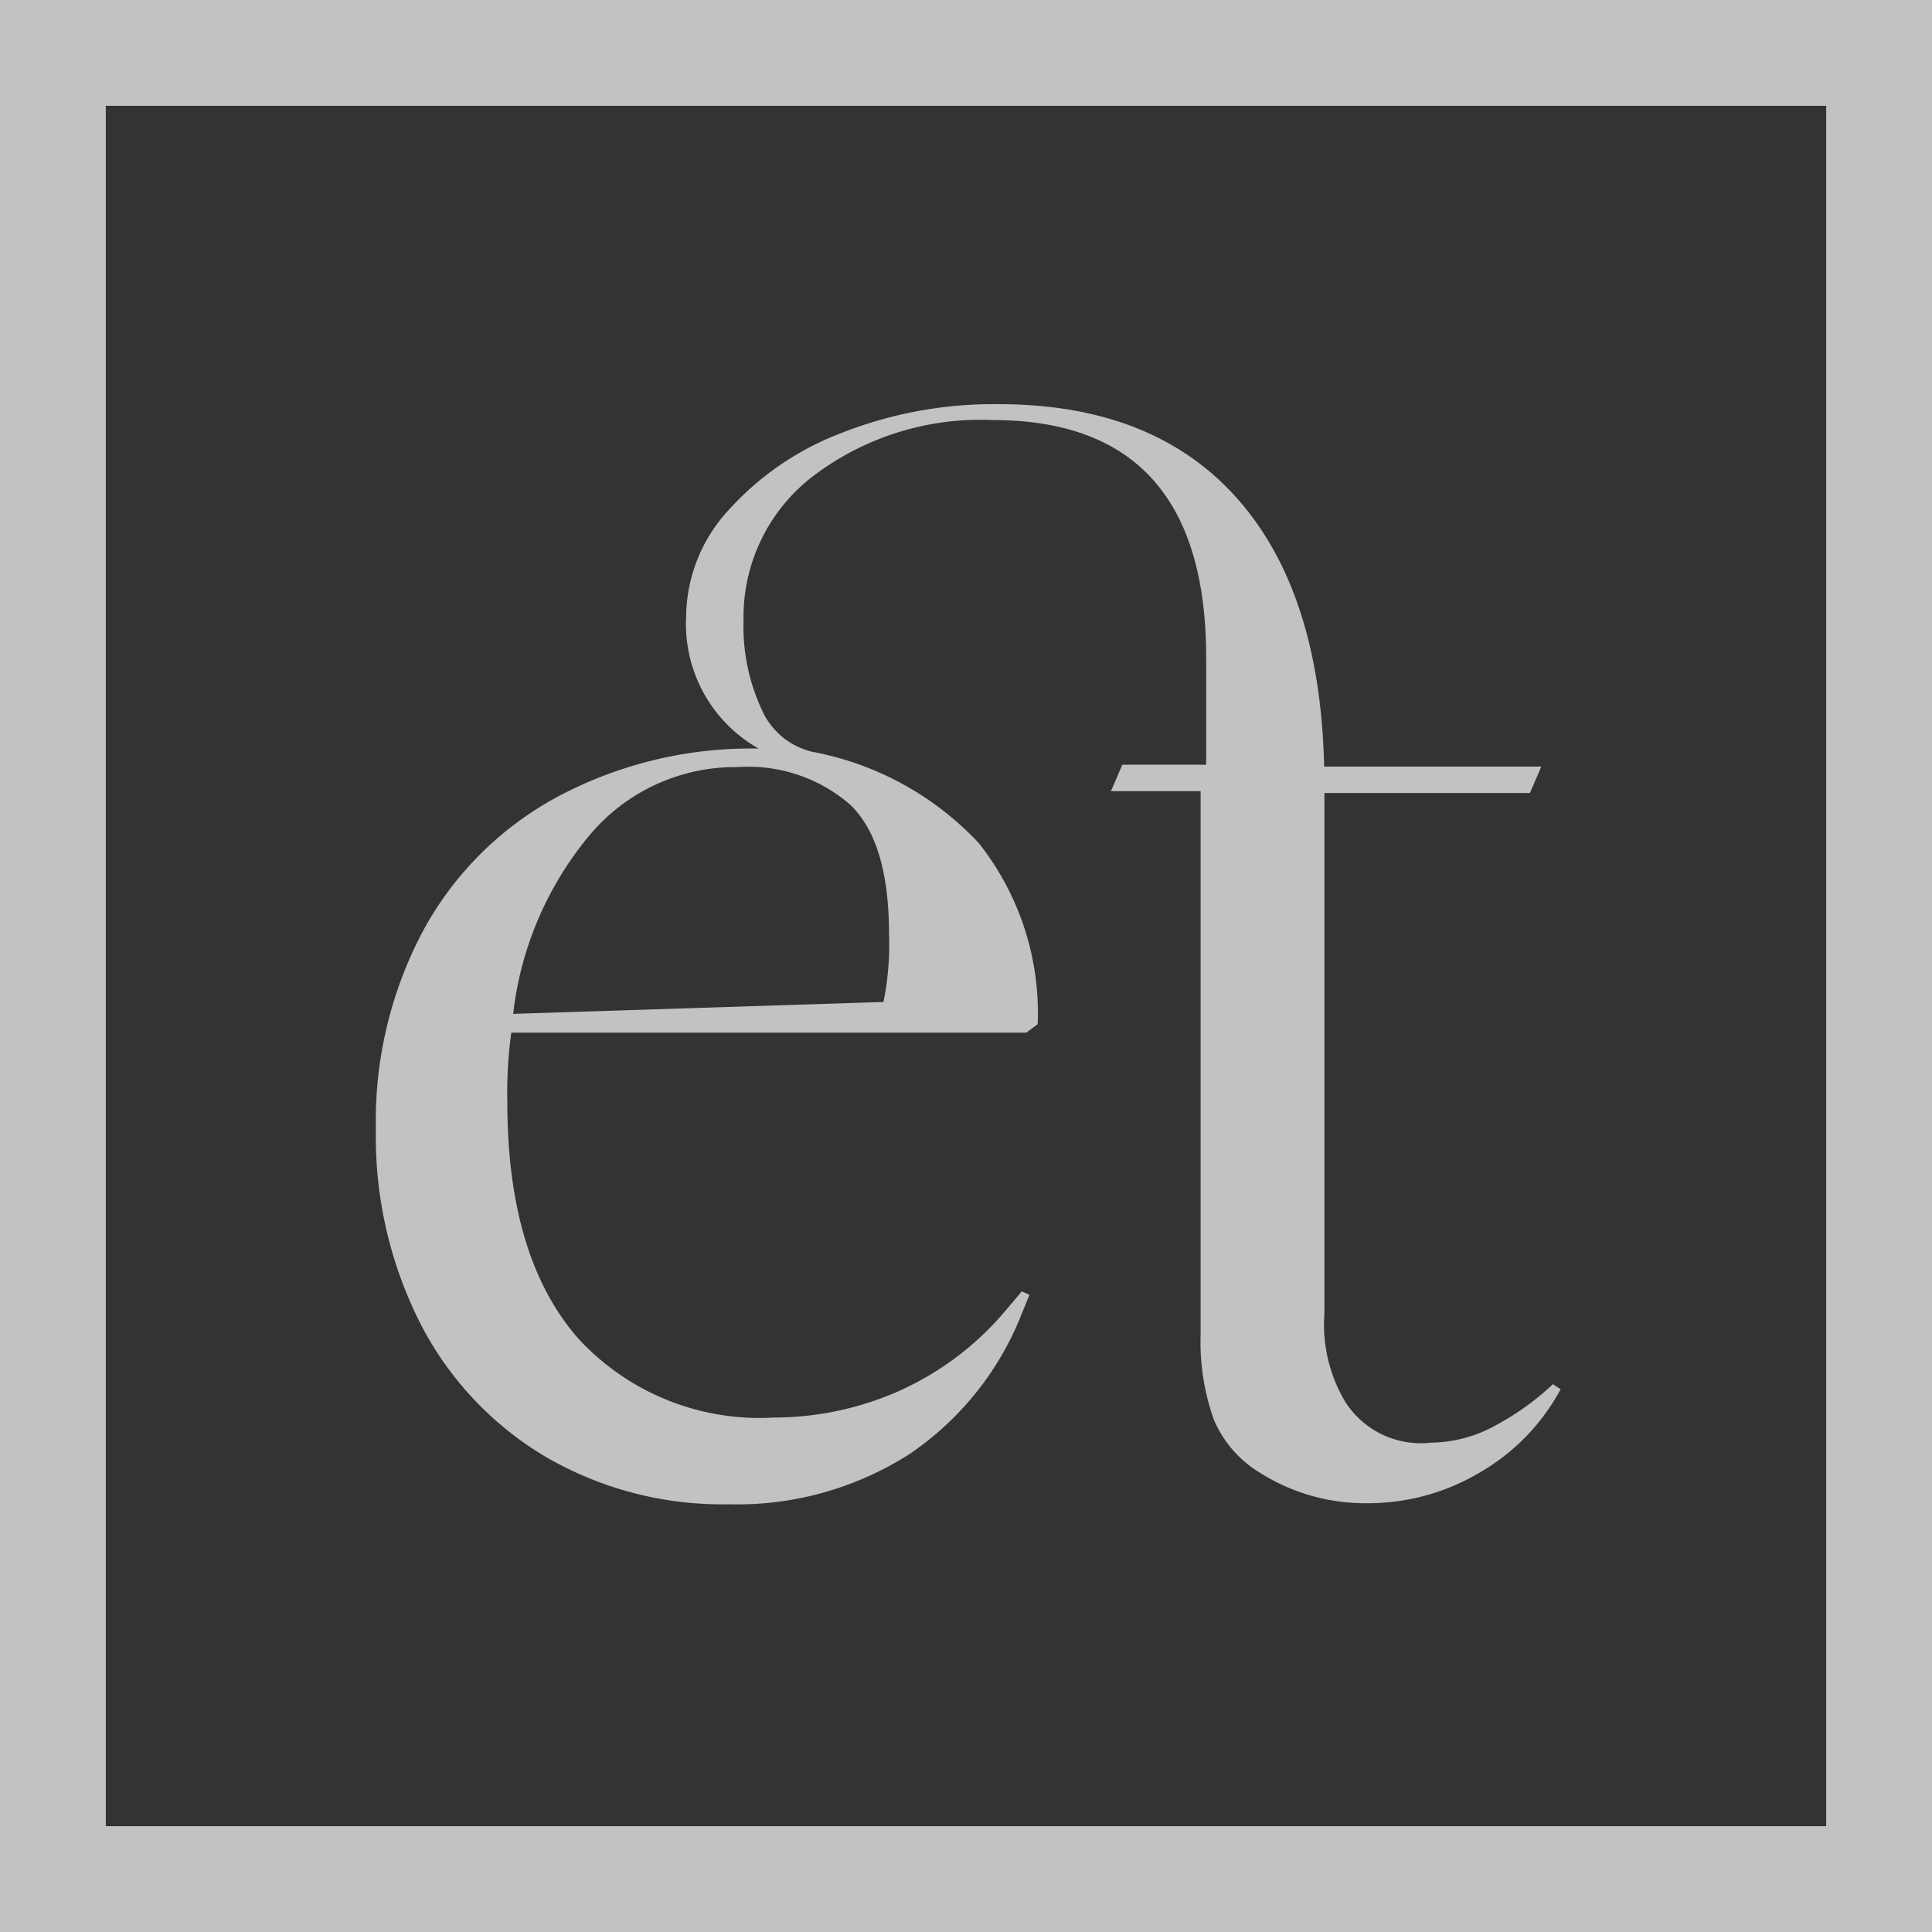
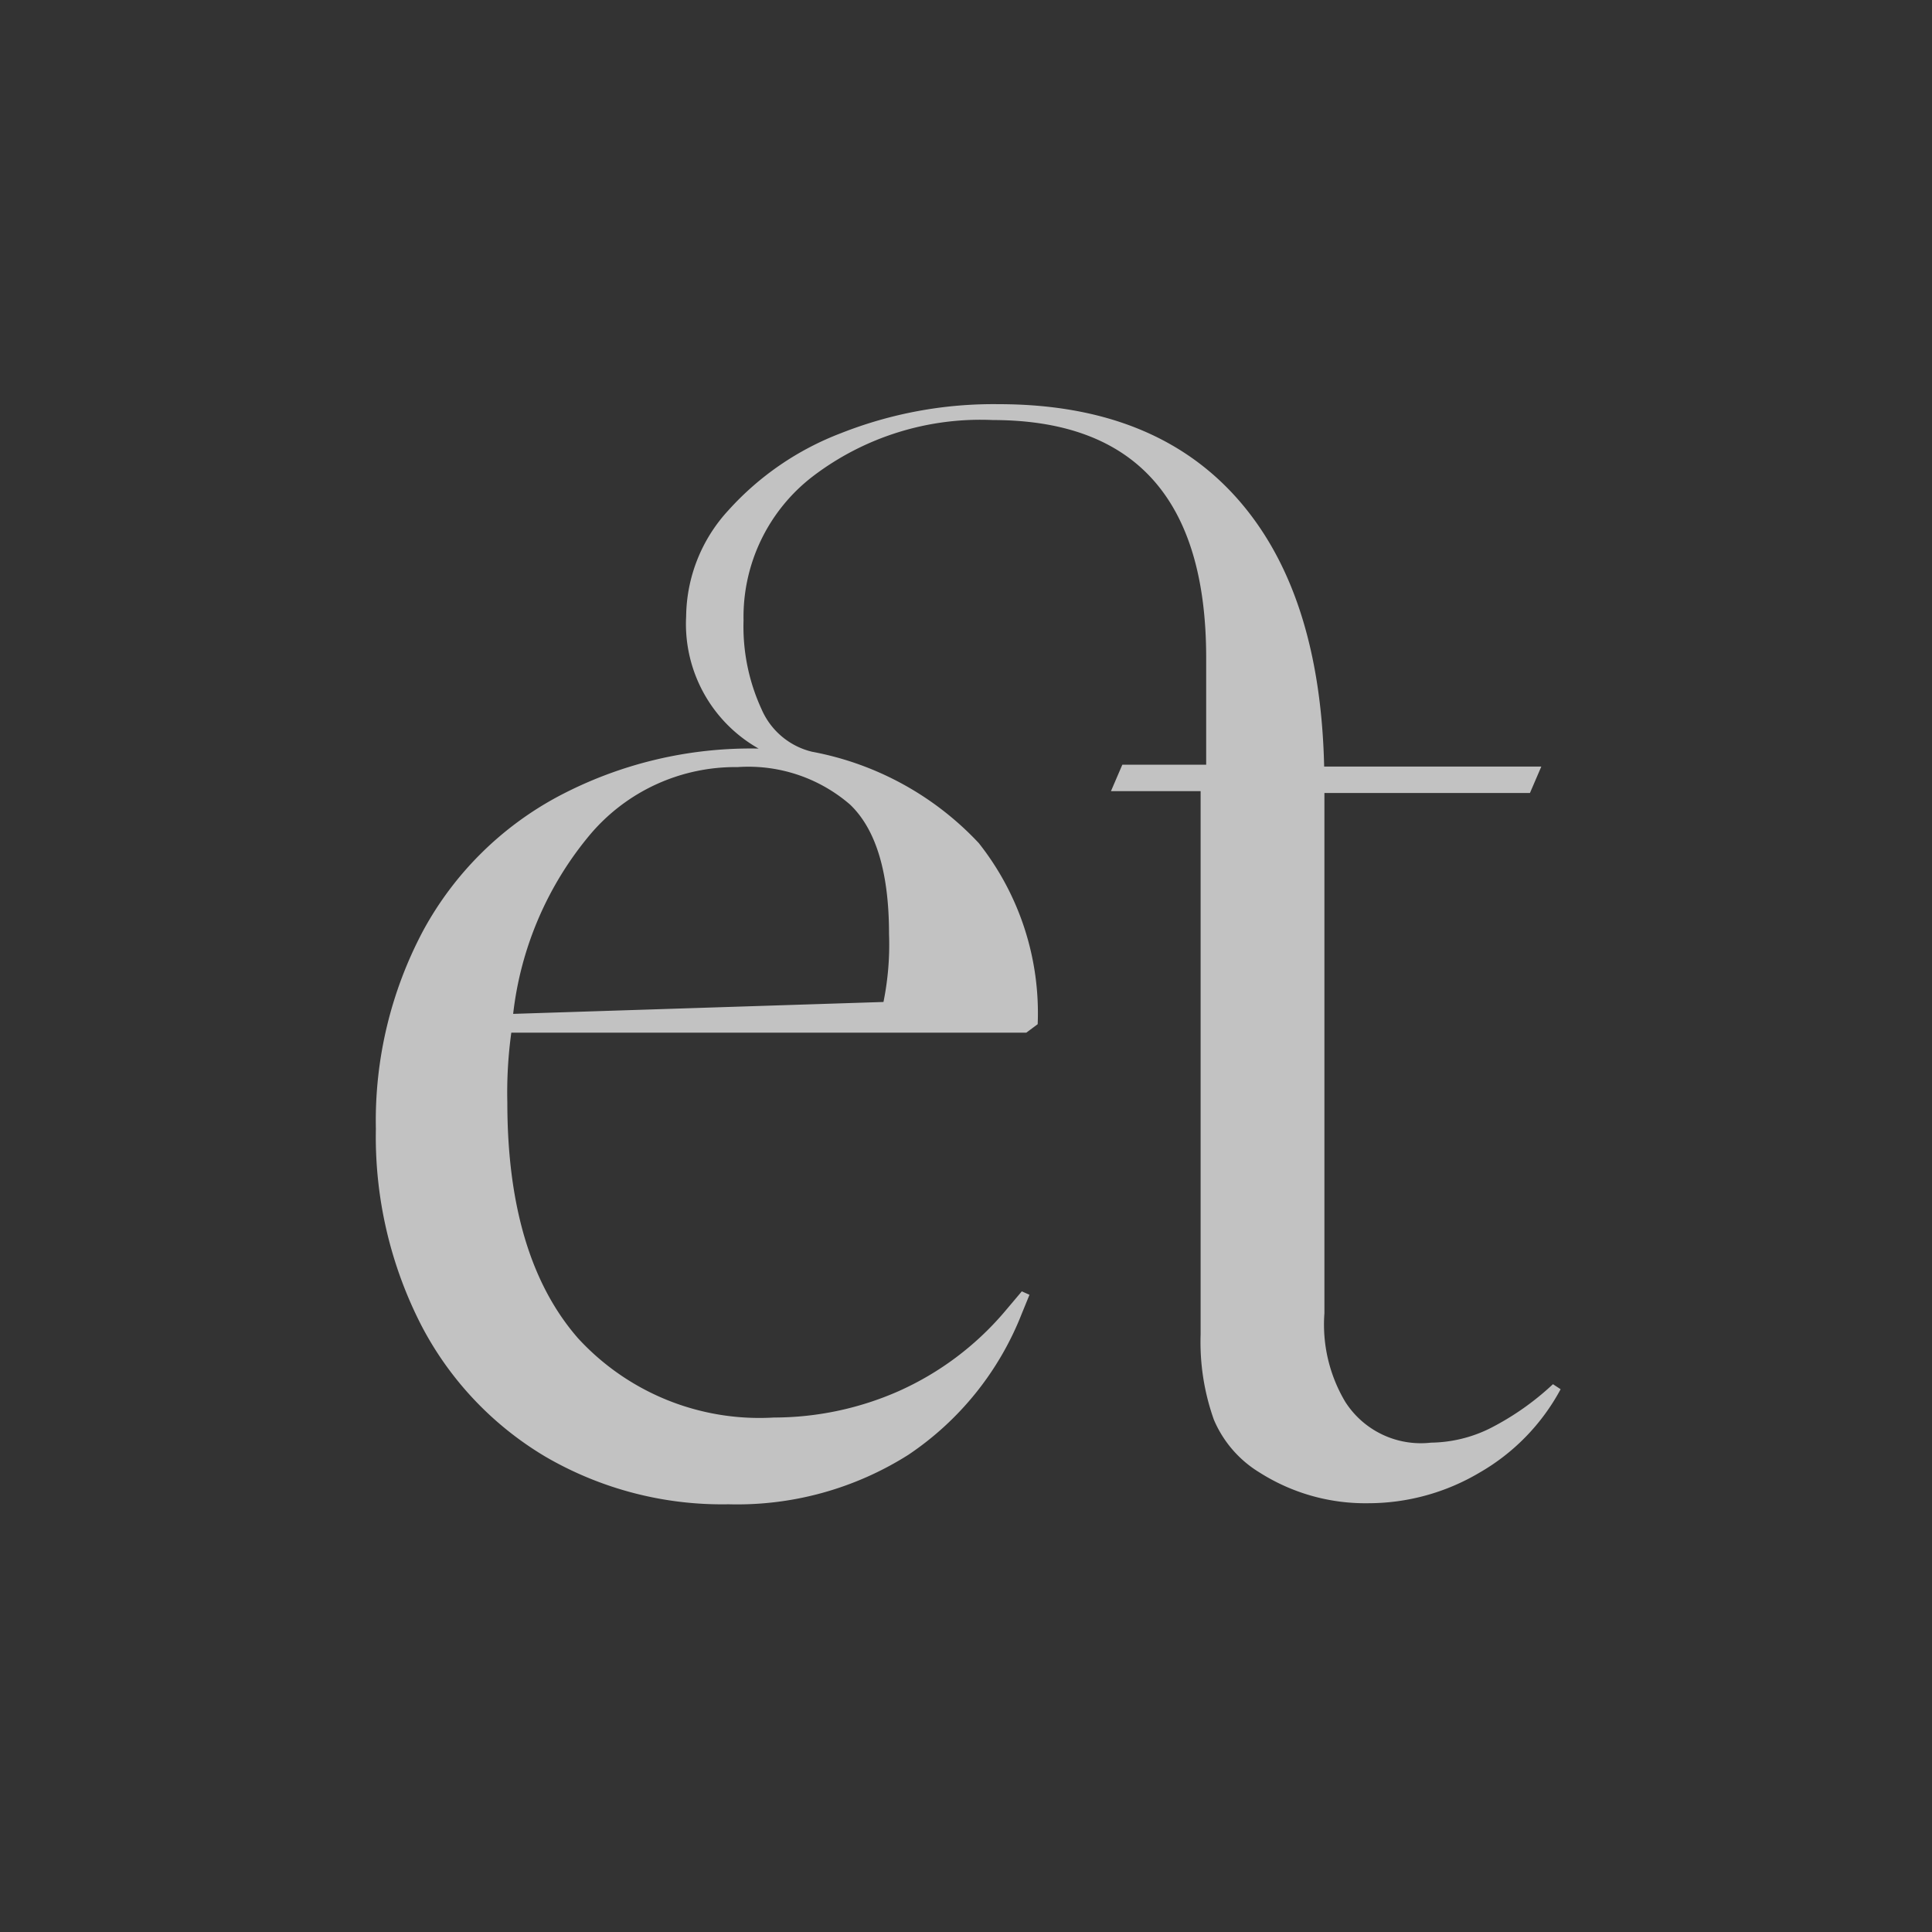
<svg xmlns="http://www.w3.org/2000/svg" viewBox="0 0 73.04 73.04">
  <rect x="0" y="0" width="73.04" height="73.04" fill="#333333" stroke="none" />
  <defs>
    <style>.cls-1{fill:none;stroke:#fff;stroke-miterlimit:10;stroke-width:4px;}.cls-1,.cls-2{opacity:0.7;}.cls-3{fill:#fff;}</style>
  </defs>
  <g id="Livello_2" data-name="Livello 2">
    <g id="Livello_1-2" data-name="Livello 1">
-       <rect class="cls-1" x="2" y="2" width="69.04" height="69.04" />
      <g class="cls-2">
        <path class="cls-3" d="M37.54,15.88A10.46,10.46,0,0,0,30.74,18a6.7,6.7,0,0,0-2.63,5.46,7.46,7.46,0,0,0,.68,3.35,2.79,2.79,0,0,0,1.91,1.61A11.52,11.52,0,0,1,37,31.87a10.35,10.35,0,0,1,2.23,6.85l-.43.32H19.33a16.59,16.59,0,0,0-.15,2.64q0,5.85,2.67,8.91a9.31,9.31,0,0,0,7.41,3,11.69,11.69,0,0,0,4.72-1,11.3,11.3,0,0,0,4-3l.65-.77.29.13-.29.71A11.46,11.46,0,0,1,34.34,55a12.1,12.1,0,0,1-6.8,1.87,13.27,13.27,0,0,1-6.92-1.8,12.46,12.46,0,0,1-4.71-5,15.62,15.62,0,0,1-1.7-7.4A15.28,15.28,0,0,1,16,35.18a12.53,12.53,0,0,1,5.12-5.08,15.53,15.53,0,0,1,7.56-1.8,5.41,5.41,0,0,1-2.74-5,6,6,0,0,1,1.59-4,11,11,0,0,1,4.28-2.93,15.66,15.66,0,0,1,5.94-1.09q5.84,0,9,3.54t3.31,10.16h8.21l-.43,1H50.07V49.65A5.71,5.71,0,0,0,50.86,53a3.39,3.39,0,0,0,3.24,1.54A5.16,5.16,0,0,0,56.33,54a10.34,10.34,0,0,0,2.38-1.67l.29.19a8,8,0,0,1-3.06,3.15,8.25,8.25,0,0,1-4.21,1.16,7.45,7.45,0,0,1-4.11-1.16,4.3,4.3,0,0,1-1.73-2,8.74,8.74,0,0,1-.5-3.22V29.91H42l.43-1h3.17V24.89Q45.61,15.89,37.54,15.88ZM22.31,31.55a12.81,12.81,0,0,0-2.91,6.78l14-.45a10.92,10.92,0,0,0,.21-2.57q0-3.48-1.47-4.89A5.88,5.88,0,0,0,27.89,29,7.19,7.19,0,0,0,22.31,31.55Z" />
      </g>
    </g>
  </g>
</svg>